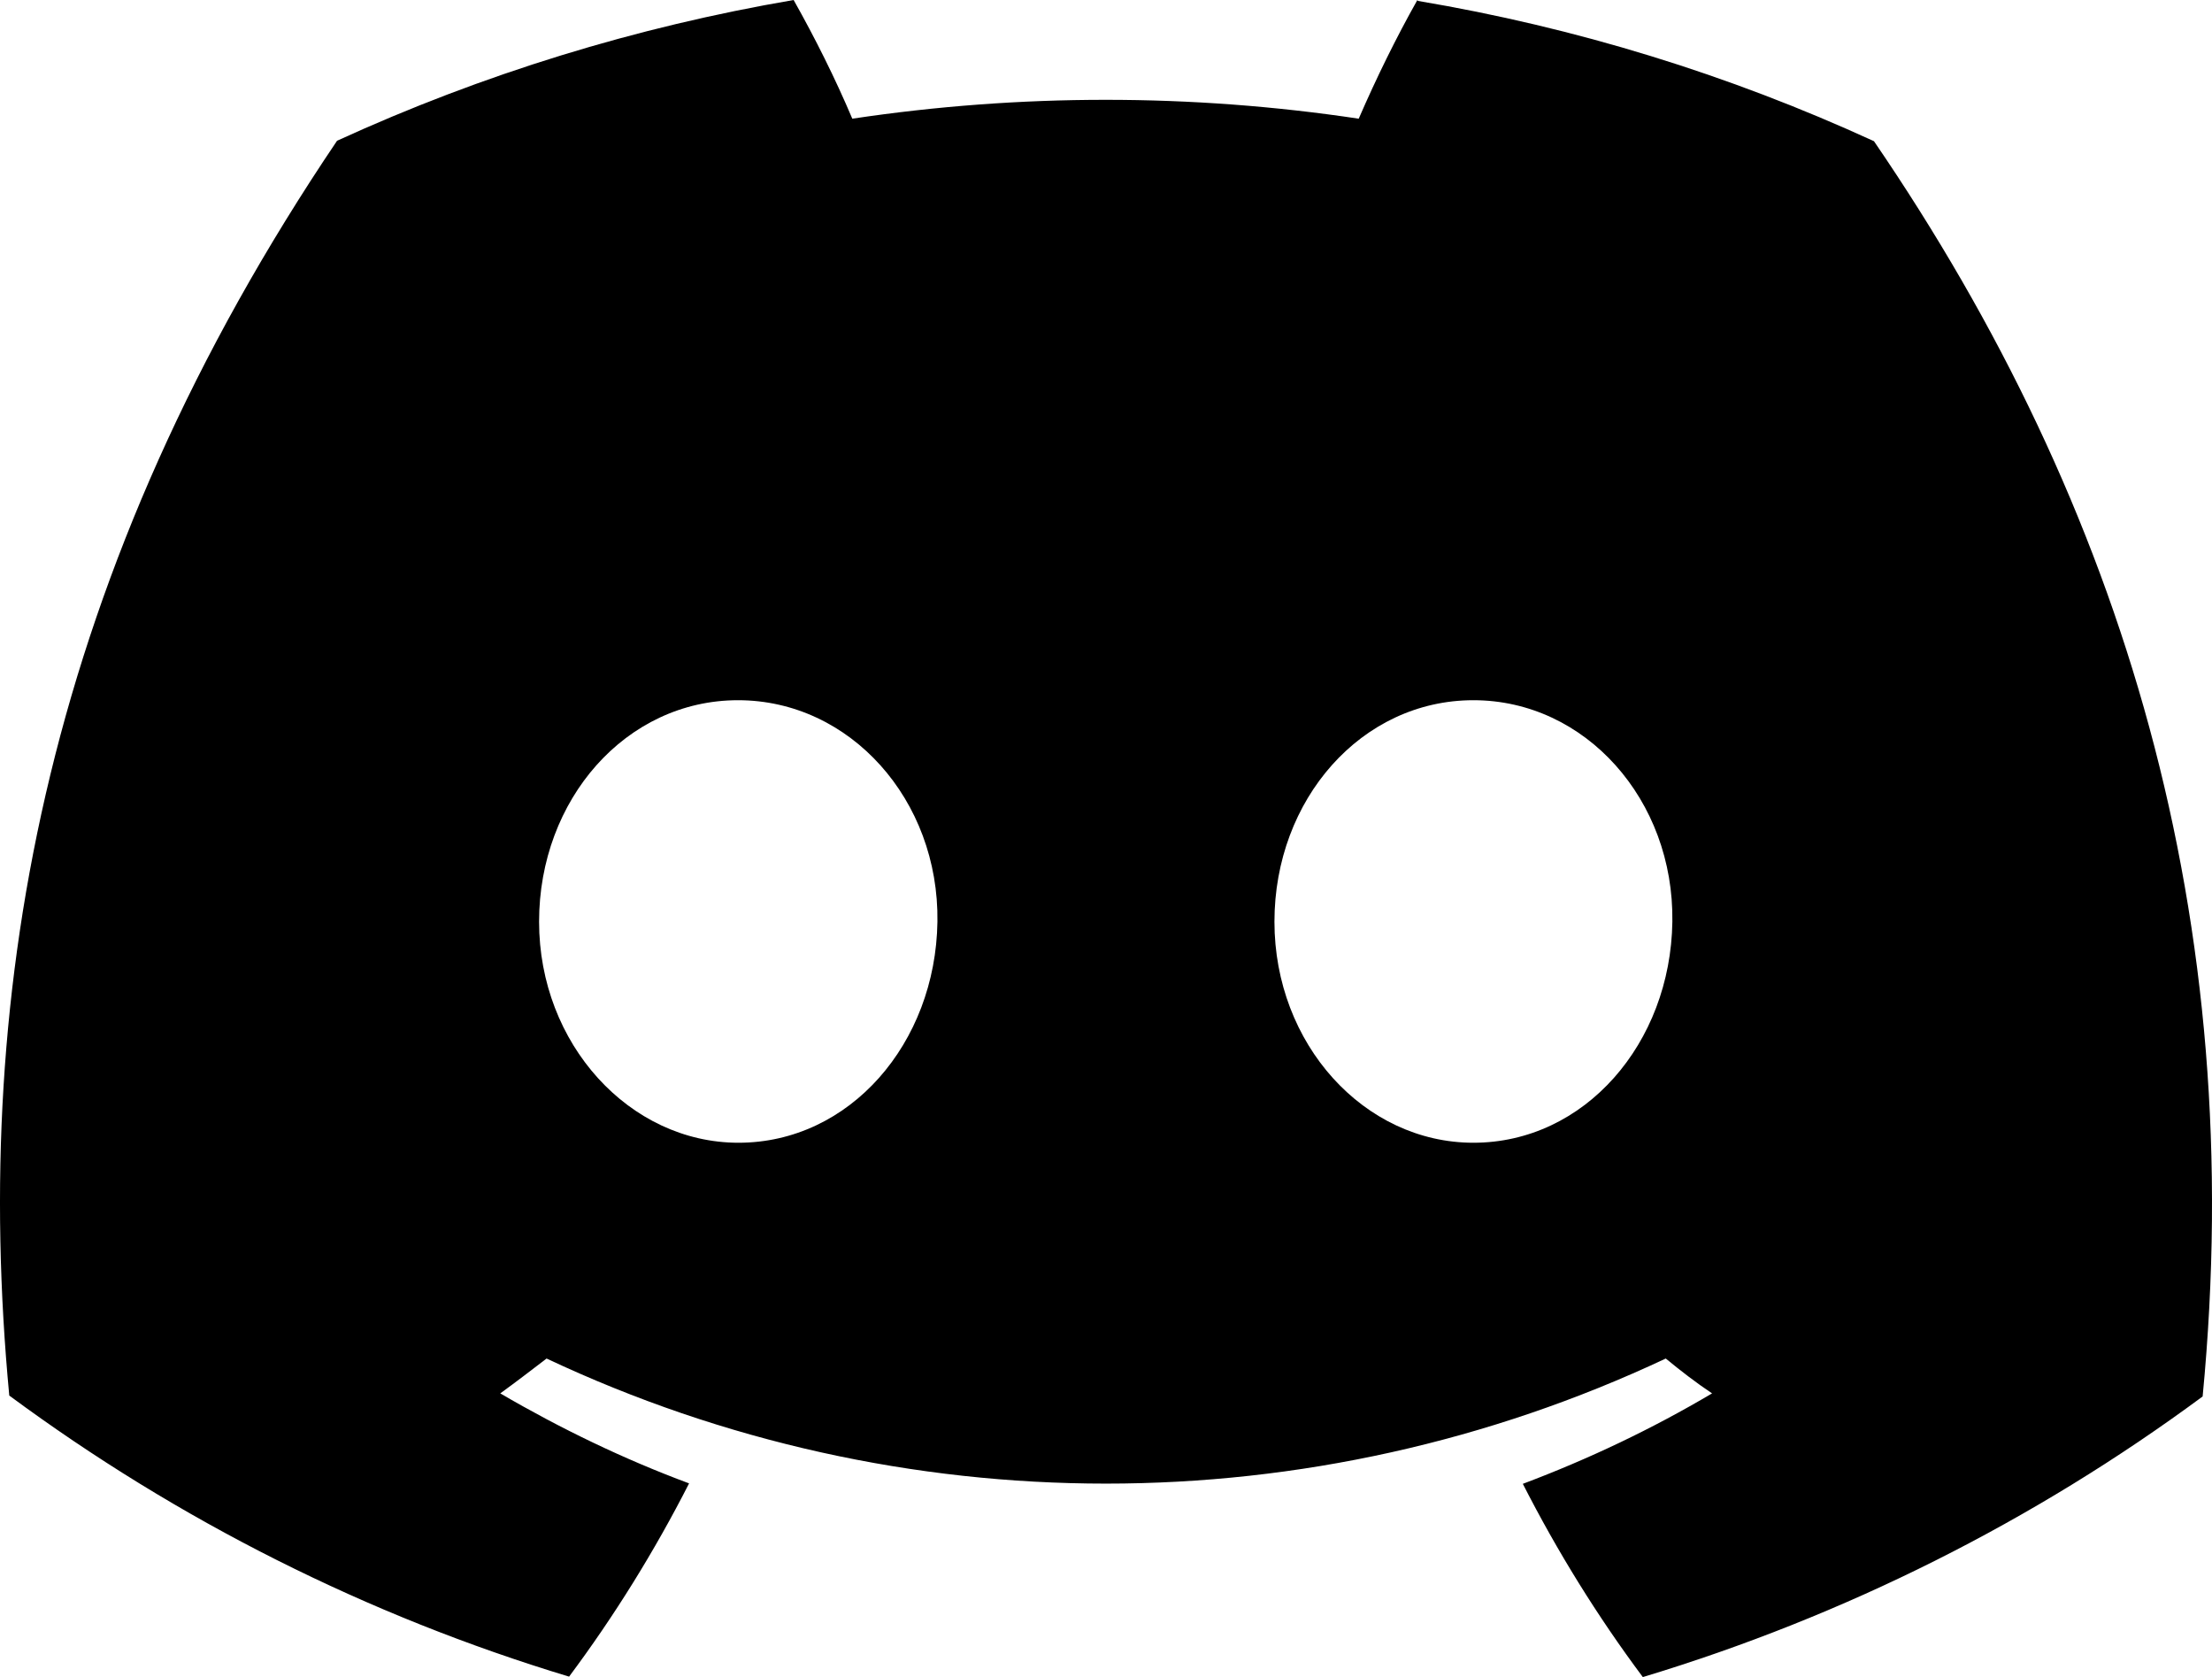
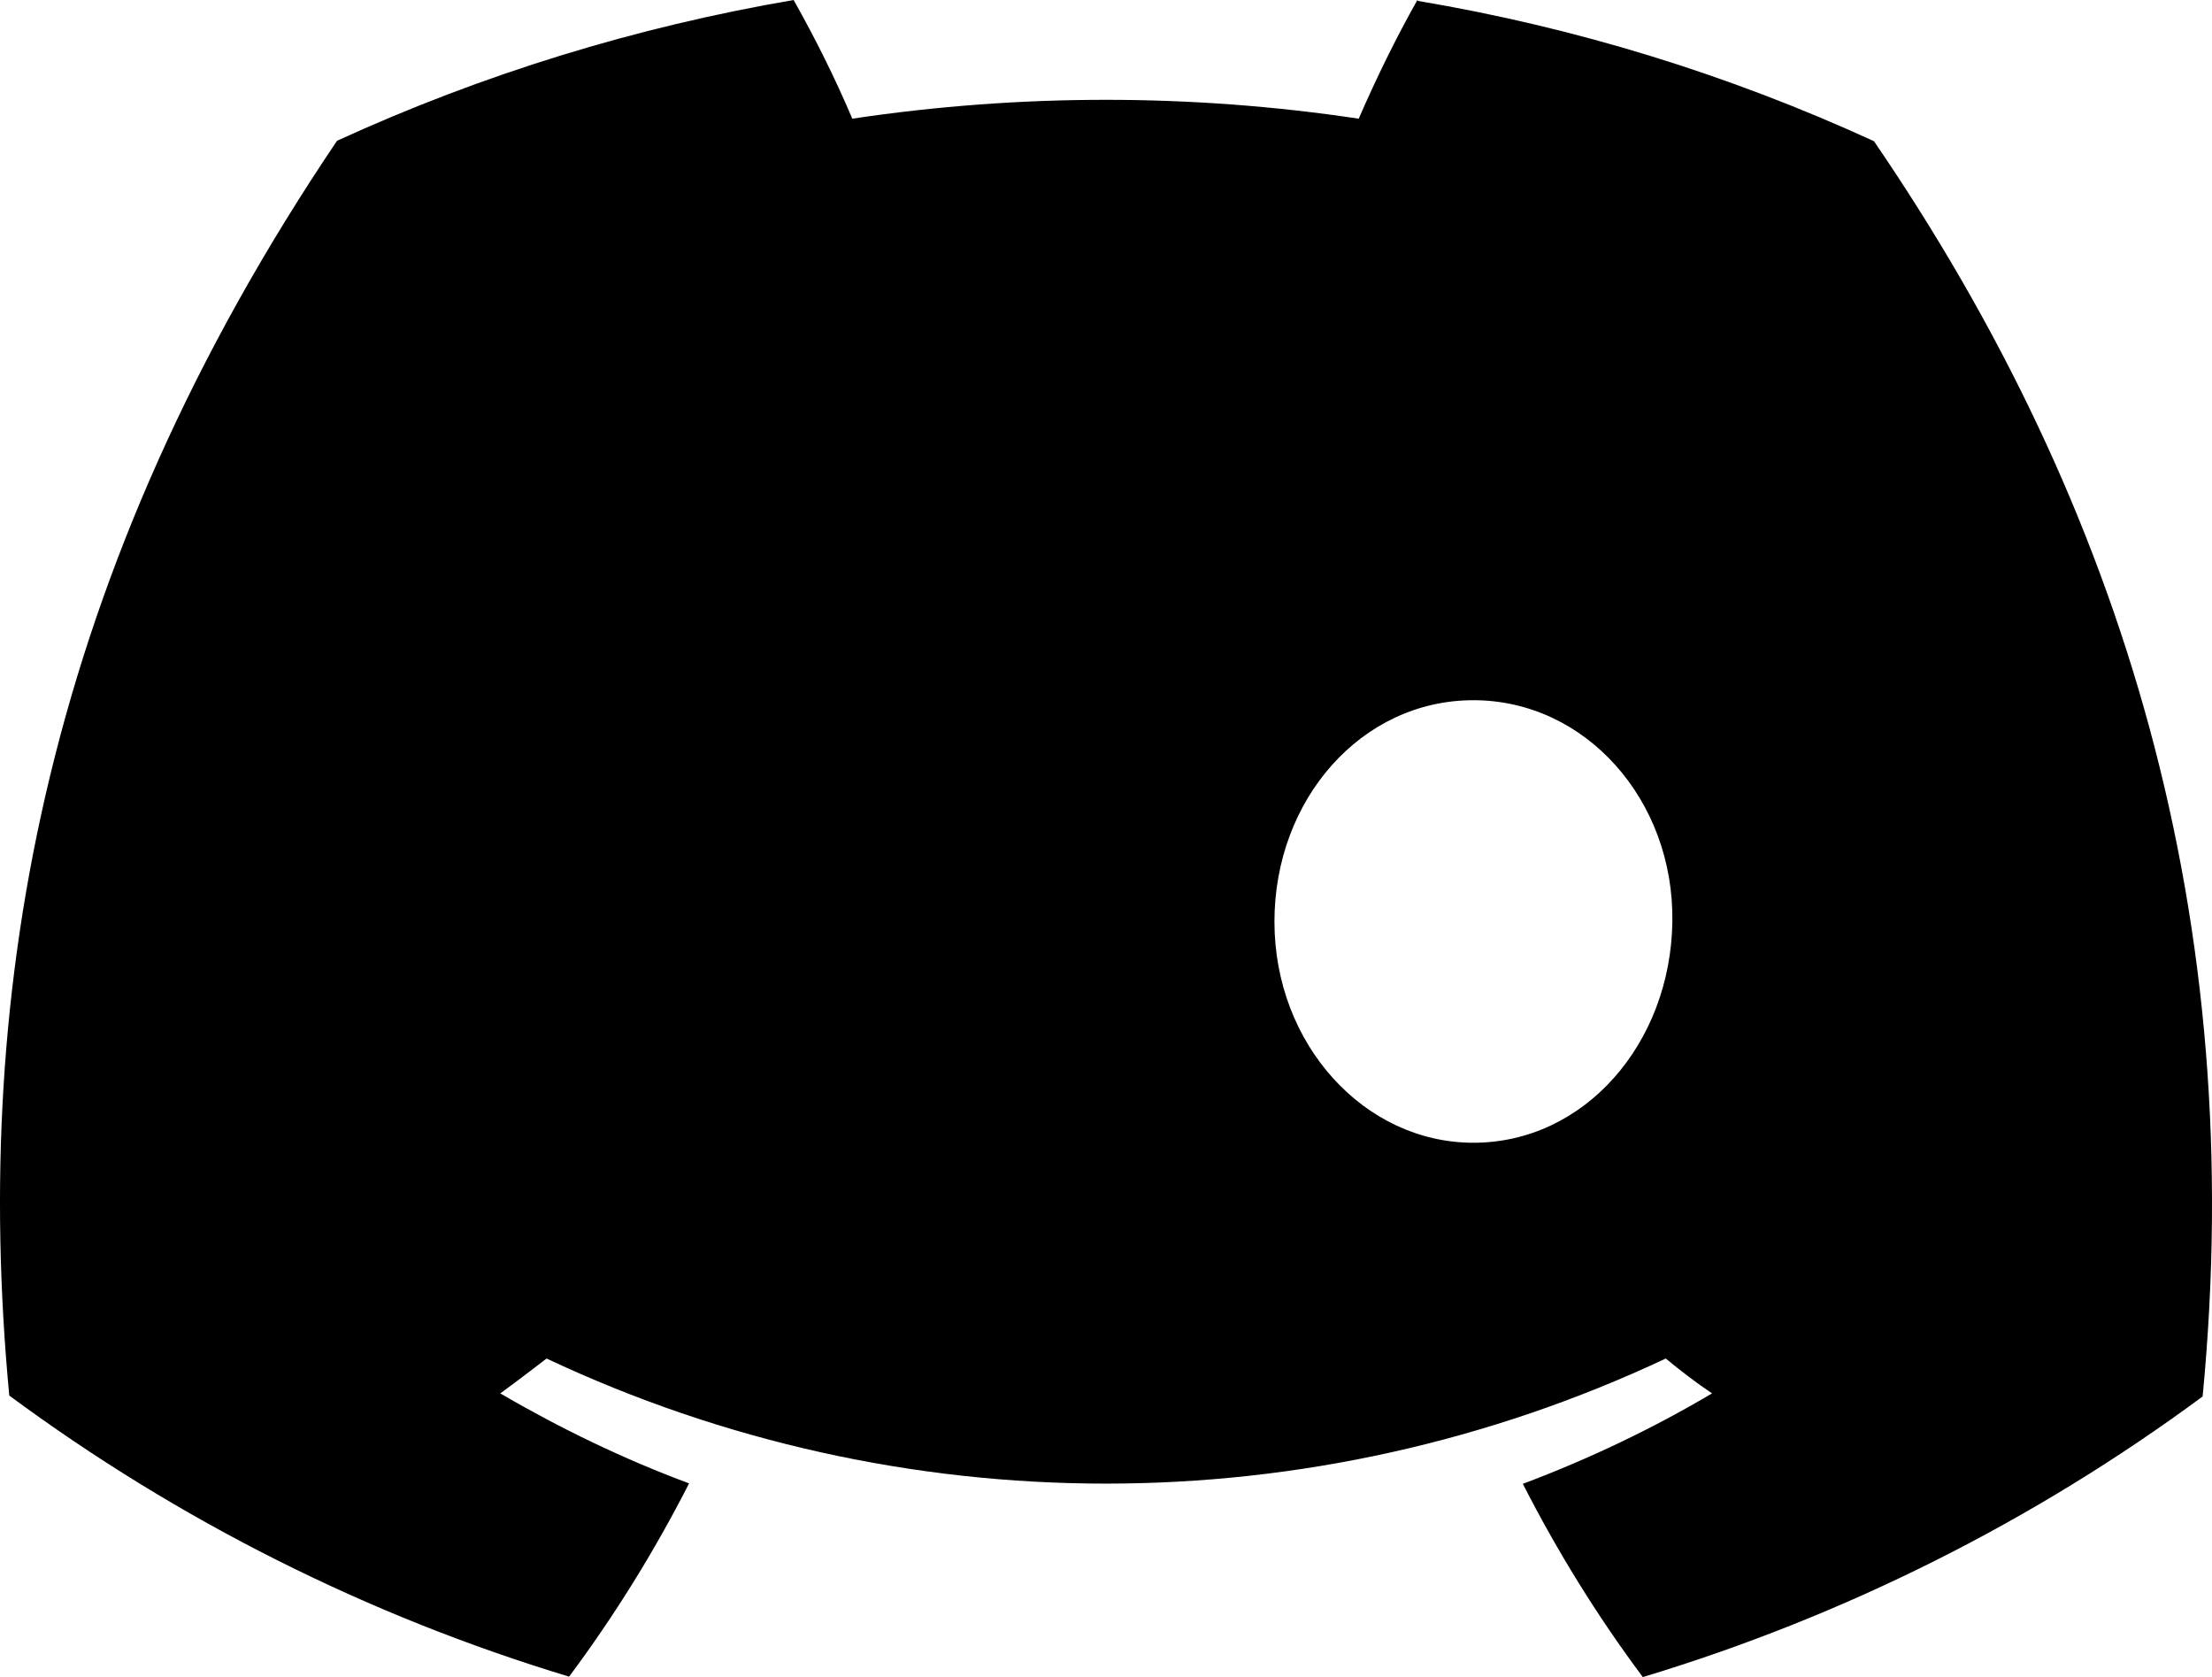
<svg xmlns="http://www.w3.org/2000/svg" xmlns:ns1="http://sodipodi.sourceforge.net/DTD/sodipodi-0.dtd" xmlns:ns2="http://www.inkscape.org/namespaces/inkscape" id="Discord-Logo" viewBox="0 0 126.644 96" version="1.1" ns1:docname="Discord-Logo-Black.svg" width="126.644" height="96" ns2:version="1.4 (86a8ad7, 2024-10-11)">
  <defs id="defs1" />
  <ns1:namedview id="namedview1" pagecolor="#ffffff" bordercolor="#000000" borderopacity="0.25" ns2:showpageshadow="2" ns2:pageopacity="0.0" ns2:pagecheckerboard="0" ns2:deskcolor="#d1d1d1" ns2:zoom="1.901455" ns2:cx="322.64766" ns2:cy="66.002089" ns2:window-width="2560" ns2:window-height="1369" ns2:window-x="-8" ns2:window-y="611" ns2:window-maximized="1" ns2:current-layer="Discord-Logo" />
-   <path id="Discord-Logo-Black" d="m 81.15,0 c -1.238,2.197 -2.349,4.47 -3.359,6.794 -9.598,-1.44 -19.372,-1.44 -28.994,0 -0.985,-2.324 -2.122,-4.597 -3.359,-6.794 -9.017,1.541 -17.806,4.243 -26.14,8.057 C 2.779,32.53 -1.691,56.373 0.531,79.886 10.204,87.034 21.04,92.489 32.582,95.975 c 2.601,-3.485 4.9,-7.198 6.87,-11.062 -3.738,-1.389 -7.35,-3.132 -10.81,-5.152 0.909,-0.657 1.793,-1.339 2.652,-1.995 20.281,9.547 43.77,9.547 64.076,0 0.859,0.707 1.743,1.389 2.652,1.995 -3.46,2.046 -7.072,3.763 -10.835,5.178 1.97,3.864 4.268,7.577 6.87,11.062 11.542,-3.485 22.377,-8.916 32.051,-16.063 2.626,-27.277 -4.496,-50.917 -18.817,-71.855 C 98.981,4.268 90.192,1.566 81.175,0.051 Z m -38.87,65.414 c -6.238,0 -11.416,-5.657 -11.416,-12.653 0,-6.996 4.976,-12.679 11.391,-12.679 6.415,0 11.517,5.708 11.416,12.679 -0.101,6.971 -5.026,12.653 -11.391,12.653 z m 42.077,0 c -6.264,0 -11.391,-5.657 -11.391,-12.653 0,-6.996 4.976,-12.679 11.391,-12.679 6.415,0 11.492,5.708 11.391,12.679 -0.101,6.971 -5.026,12.653 -11.391,12.653 z" ns1:nodetypes="ccccccccccccccccccsssssssscs" />
+   <path id="Discord-Logo-Black" d="m 81.15,0 c -1.238,2.197 -2.349,4.47 -3.359,6.794 -9.598,-1.44 -19.372,-1.44 -28.994,0 -0.985,-2.324 -2.122,-4.597 -3.359,-6.794 -9.017,1.541 -17.806,4.243 -26.14,8.057 C 2.779,32.53 -1.691,56.373 0.531,79.886 10.204,87.034 21.04,92.489 32.582,95.975 c 2.601,-3.485 4.9,-7.198 6.87,-11.062 -3.738,-1.389 -7.35,-3.132 -10.81,-5.152 0.909,-0.657 1.793,-1.339 2.652,-1.995 20.281,9.547 43.77,9.547 64.076,0 0.859,0.707 1.743,1.389 2.652,1.995 -3.46,2.046 -7.072,3.763 -10.835,5.178 1.97,3.864 4.268,7.577 6.87,11.062 11.542,-3.485 22.377,-8.916 32.051,-16.063 2.626,-27.277 -4.496,-50.917 -18.817,-71.855 C 98.981,4.268 90.192,1.566 81.175,0.051 Z m -38.87,65.414 z m 42.077,0 c -6.264,0 -11.391,-5.657 -11.391,-12.653 0,-6.996 4.976,-12.679 11.391,-12.679 6.415,0 11.492,5.708 11.391,12.679 -0.101,6.971 -5.026,12.653 -11.391,12.653 z" ns1:nodetypes="ccccccccccccccccccsssssssscs" />
</svg>